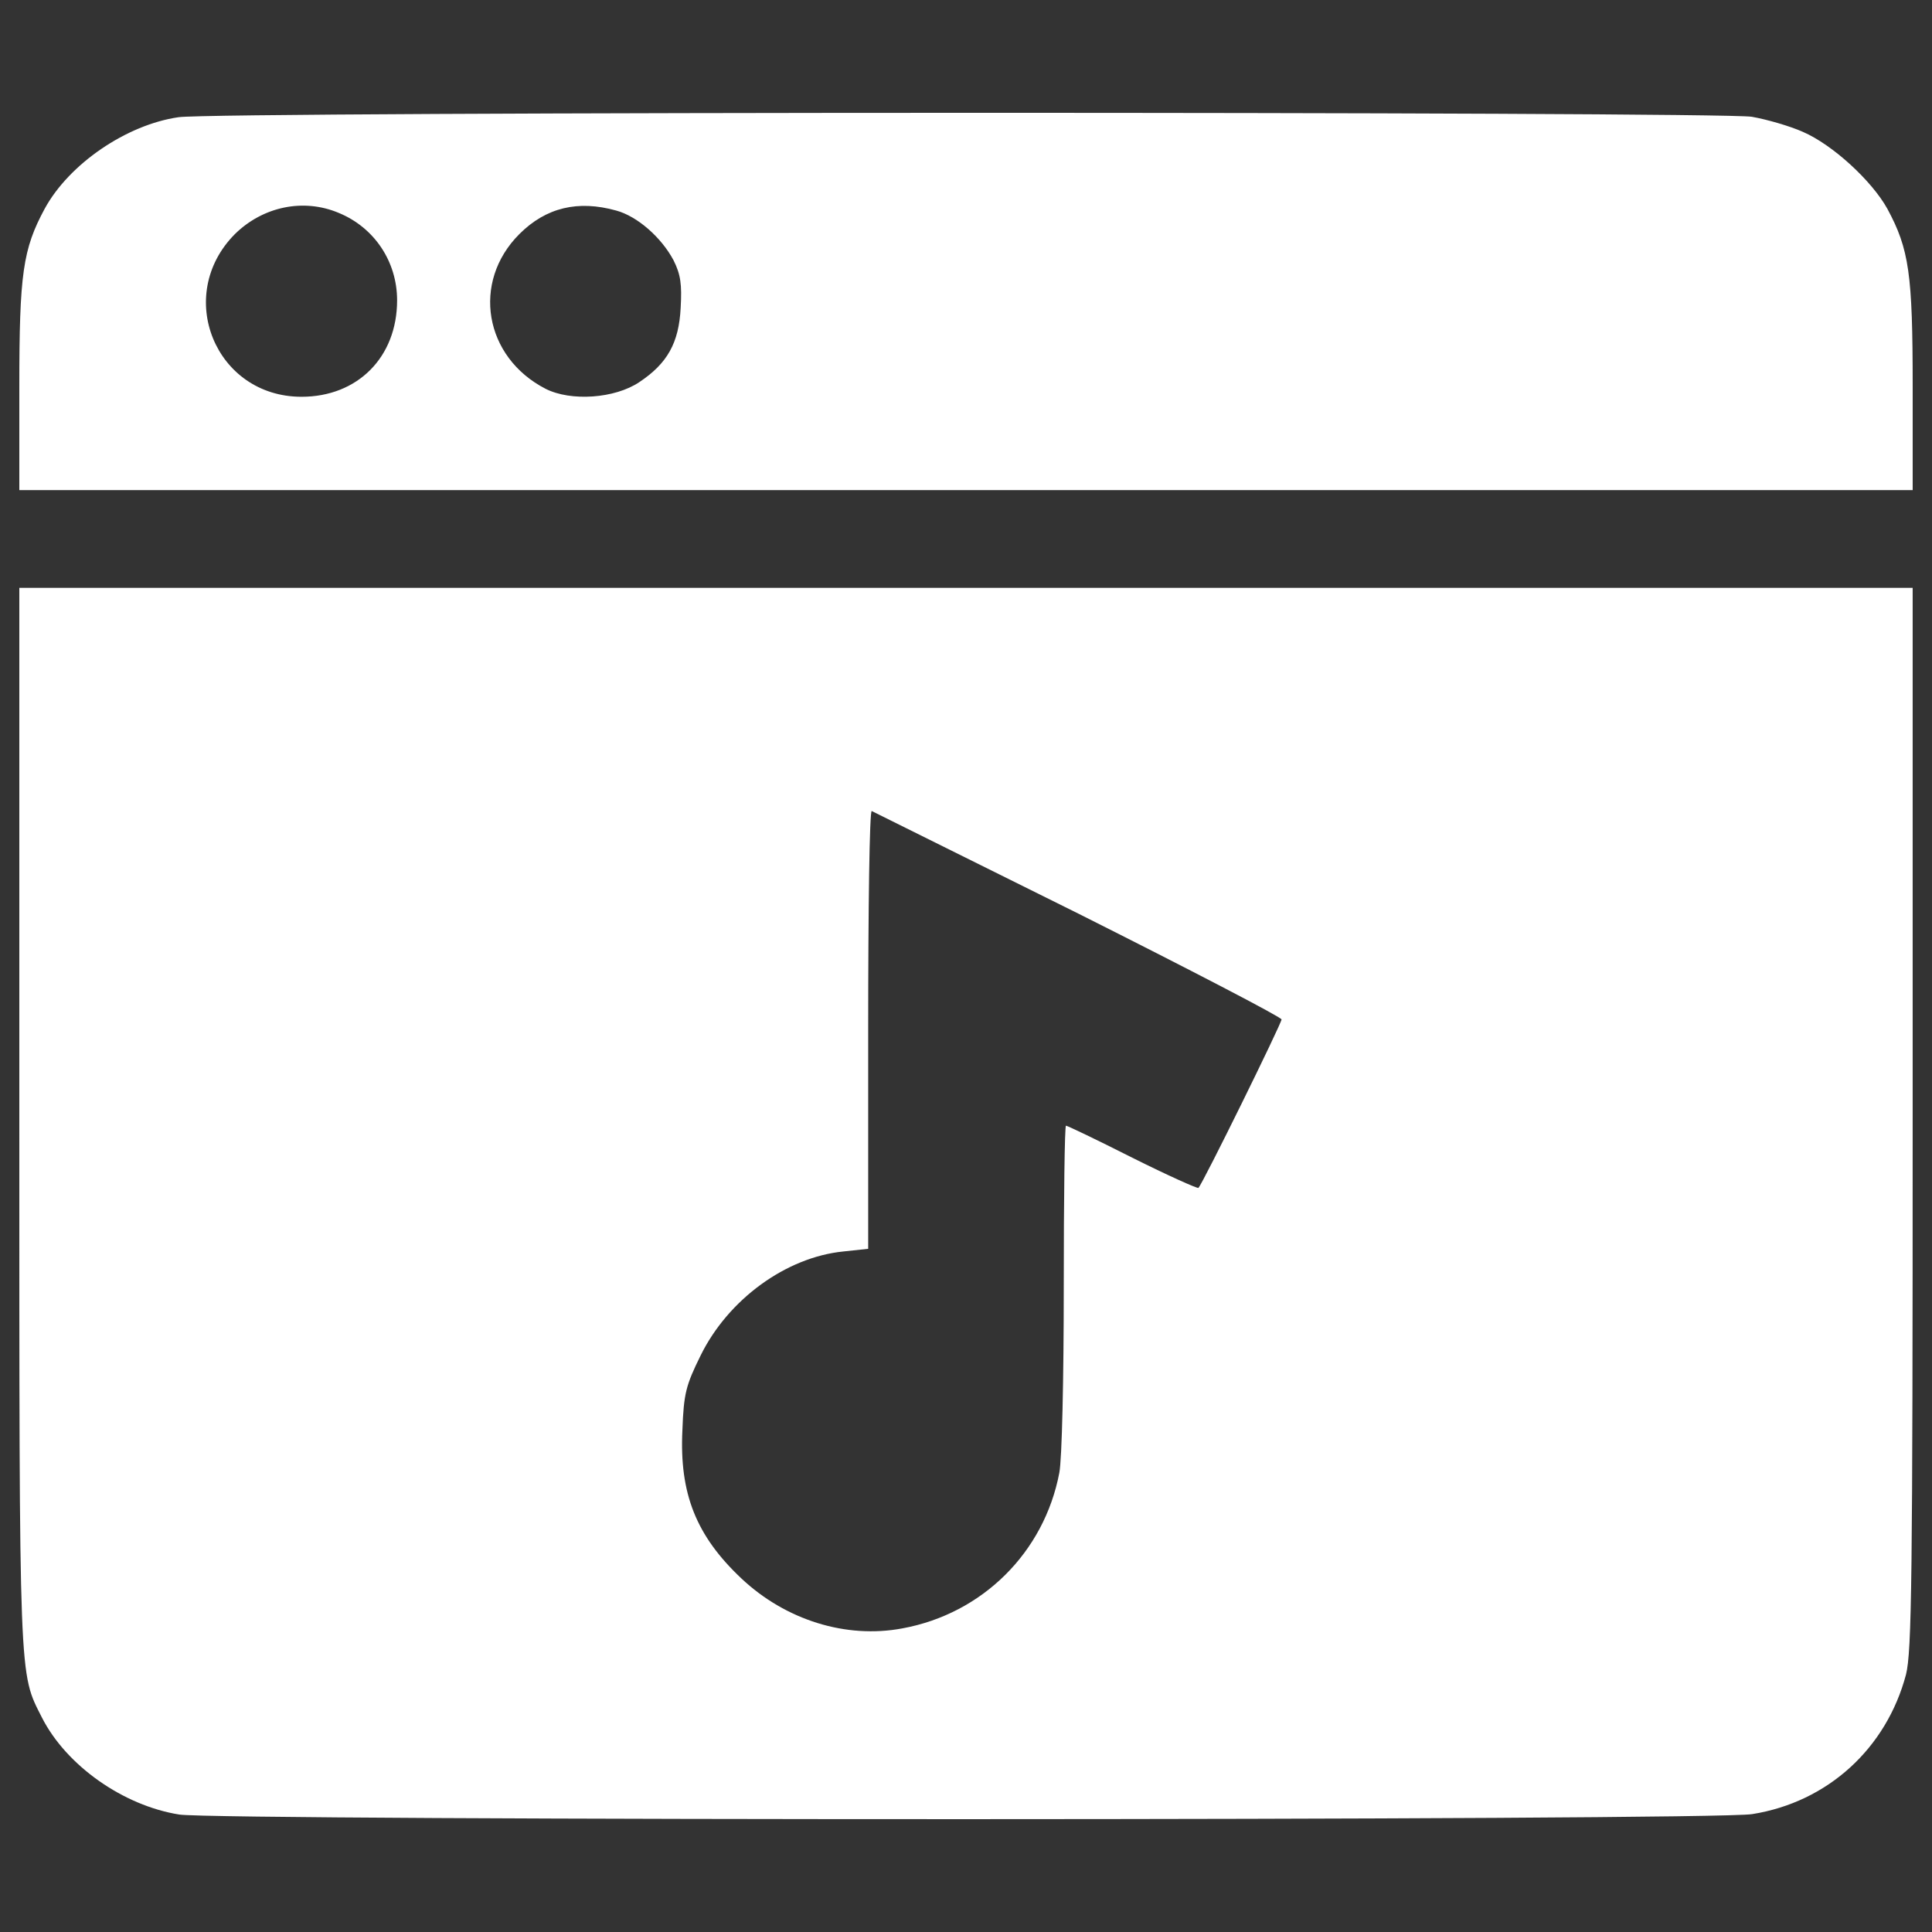
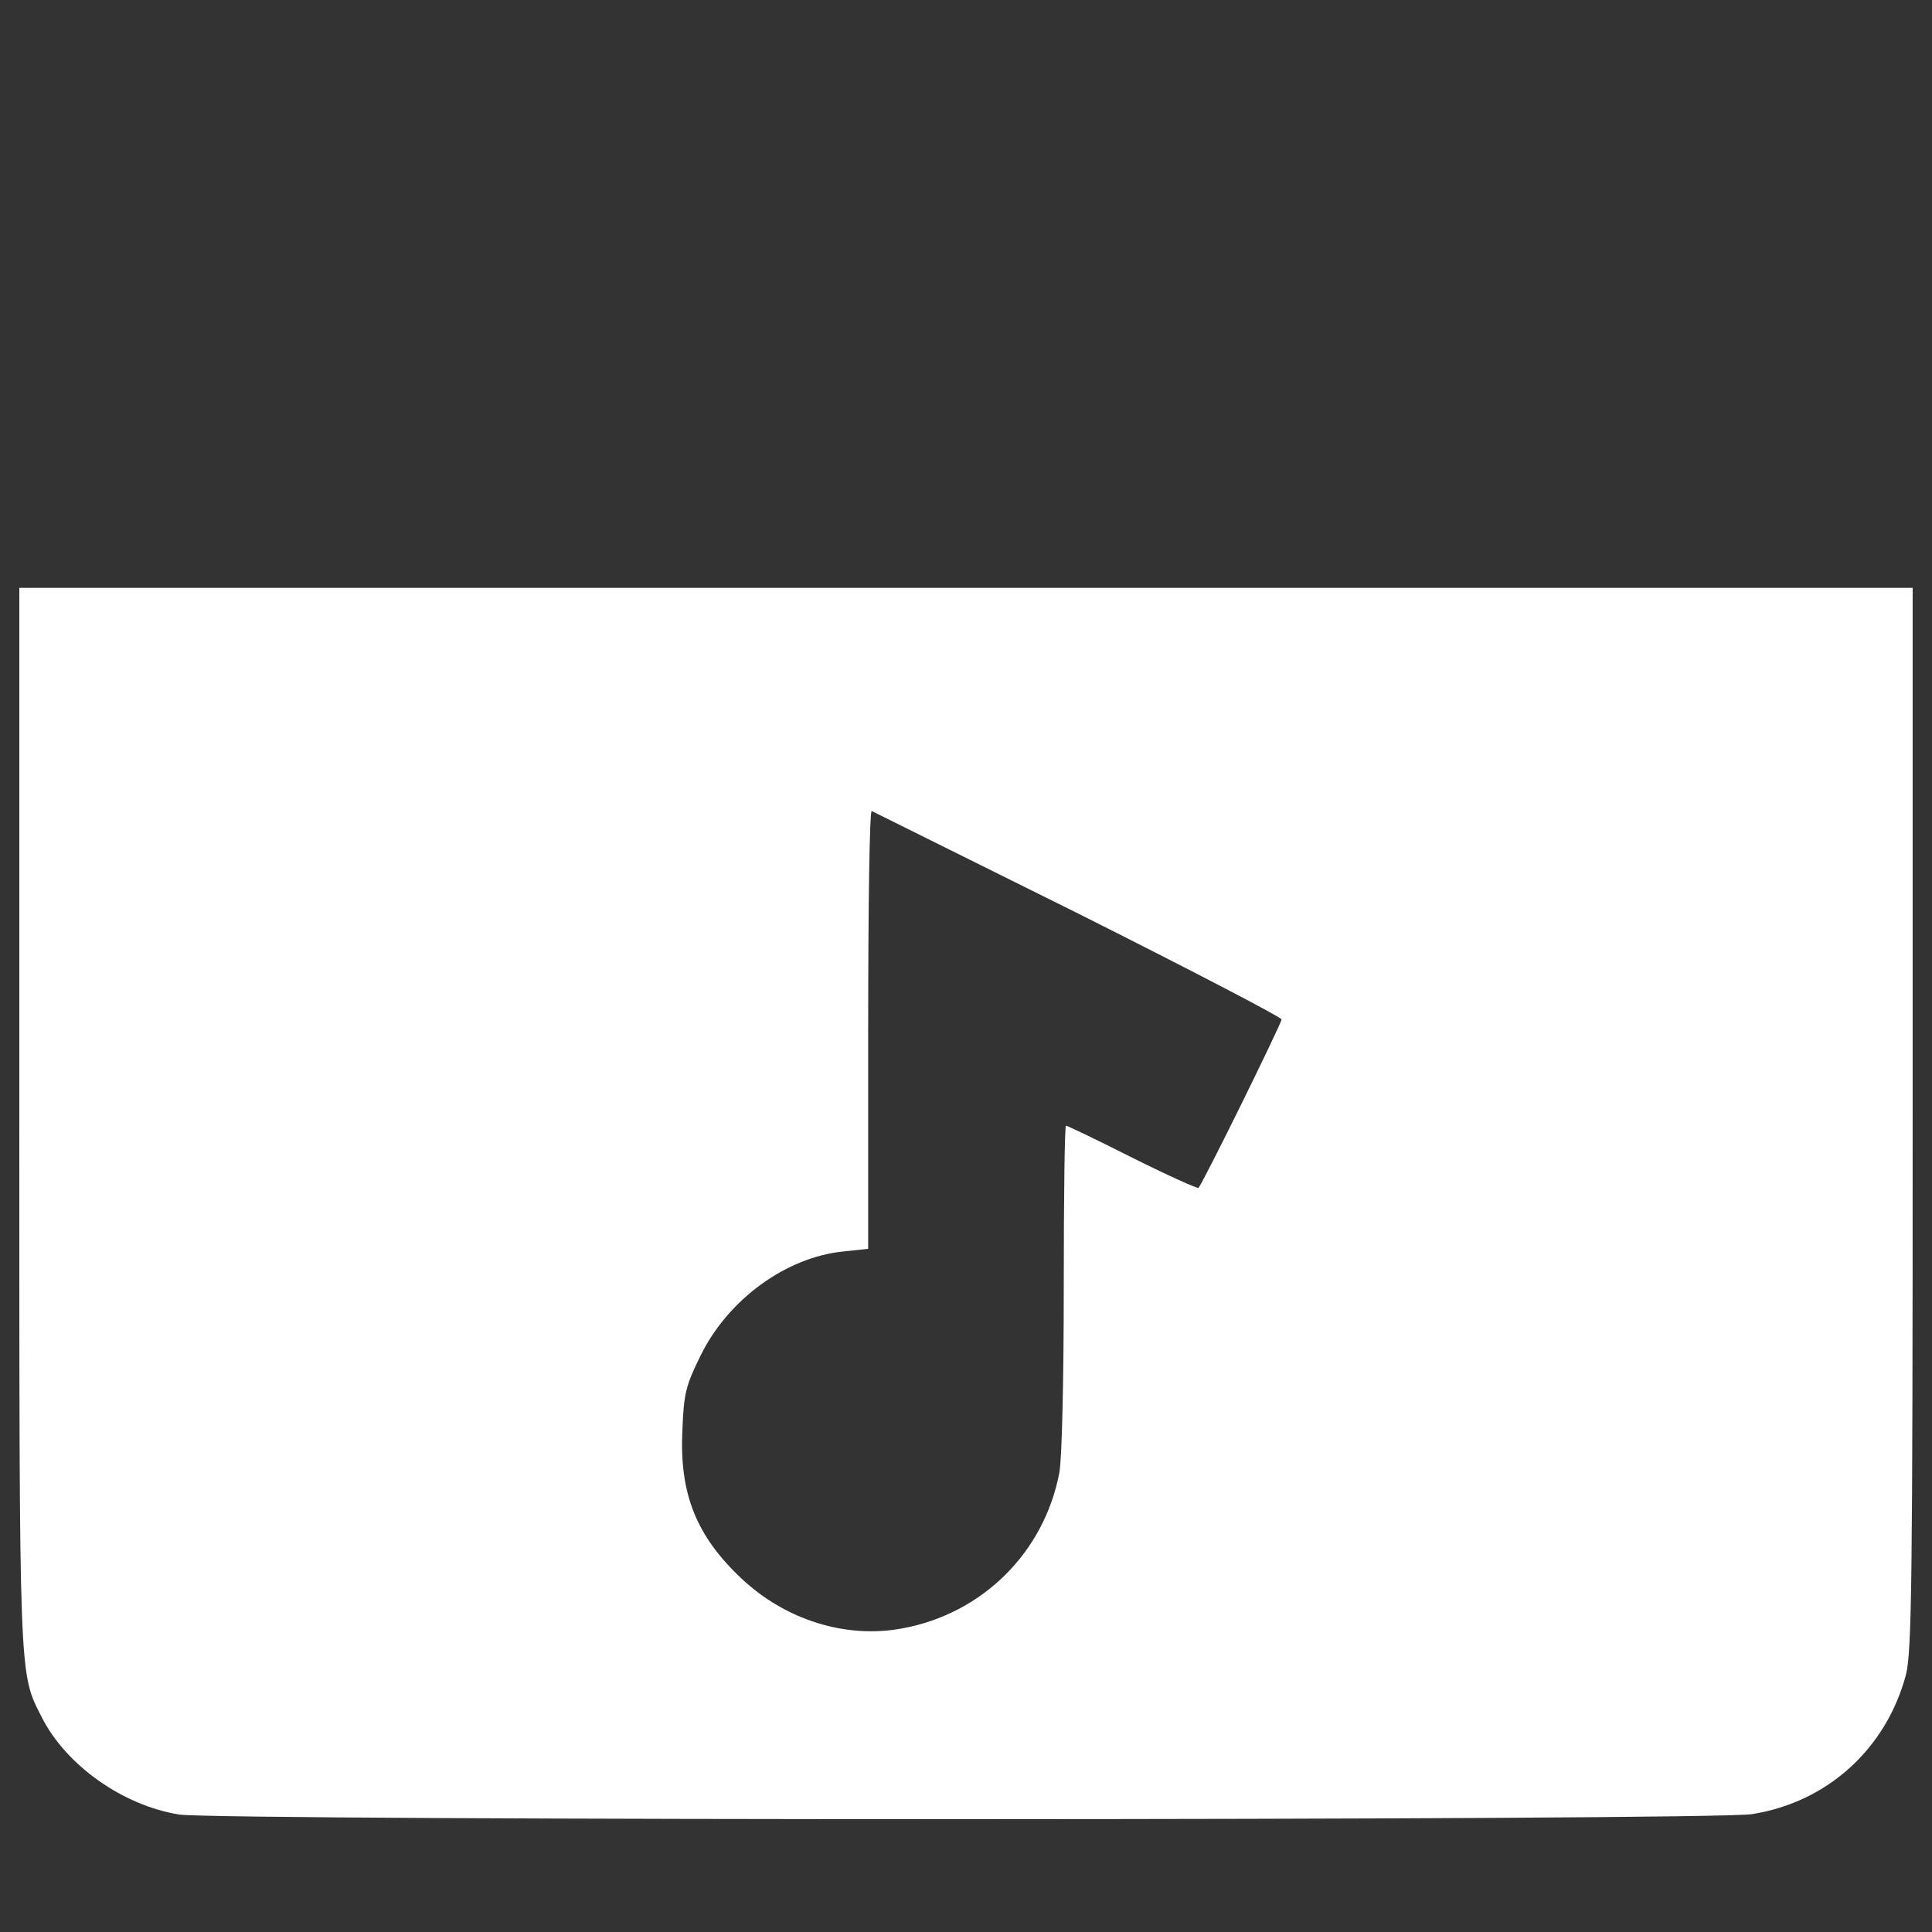
<svg xmlns="http://www.w3.org/2000/svg" version="1.1" x="0px" y="0px" viewBox="0 0 1000 1000" enable-background="new 0 0 1000 1000" xml:space="preserve" fill="white">
  <rect x="0" y="0" width="1000" height="1000" fill="#333333" stroke="none" />
  <g>
    <g transform="translate(0,511) scale(0.1,-0.1)">
-       <path d="M923.6,4503.3c-269.2-39.1-565.9-241.5-692.4-473.9C118.4,3820.1,100,3693.6,100,3109.2v-536h4900h4900v536c0,584.3-18.4,710.9-131.1,920.2c-80.5,144.9-282.9,331.3-437.1,398c-66.7,29.9-186.3,64.4-264.6,78.2C8890.1,4533.2,1119.1,4533.2,923.6,4503.3z M1751.7,4008.7c186.3-75.9,303.7-253,303.7-453.2c0-294.5-204.7-499.2-494.6-499.2c-446.3,0-660.2,524.5-345.1,842C1360.7,4040.9,1570,4084.7,1751.7,4008.7z M3189.5,4020.2c110.4-29.9,234.7-140.3,296.8-257.6c36.8-73.6,43.7-124.2,36.8-246.2c-9.2-181.7-69-287.6-213.9-384.2c-126.5-85.1-354.3-101.2-485.4-34.5c-317.5,163.3-384.2,552.1-135.7,800.6C2826.1,4036.3,2991.7,4075.4,3189.5,4020.2z" />
      <path d="M100-677.3c0-2953.8-2.3-2866.4,117.3-3103.3c126.5-248.4,421-455.5,710.8-501.5c209.3-32.2,7941.2-32.2,8141.4,2.3c391.1,62.1,694.7,340.5,795.9,722.4c29.9,119.6,34.5,490,34.5,2880.2v2744.5H5000H100V-677.3z M5582,380.9c577.4-289.9,1051.3-536,1051.3-547.5c0-20.7-407.2-848.9-430.2-871.9c-4.6-4.6-158.7,64.4-342.8,156.4c-181.7,92-335.9,165.6-342.8,165.6s-11.5-377.3-11.5-837.4c0-471.6-9.2-890.3-23-959.3c-78.2-411.8-398-729.3-812.1-805.2c-292.2-55.2-605,43.7-832.8,257.7c-234.6,220.8-322.1,439.4-306,768.3c6.9,190.9,18.4,232.4,94.3,386.5c142.6,289.9,441.7,508.4,738.5,538.3l128.8,13.8v1136.4c0,625.7,6.9,1134.1,18.4,1129.5C4521.5,907.7,5002.3,668.5,5582,380.9z" />
    </g>
  </g>
</svg>